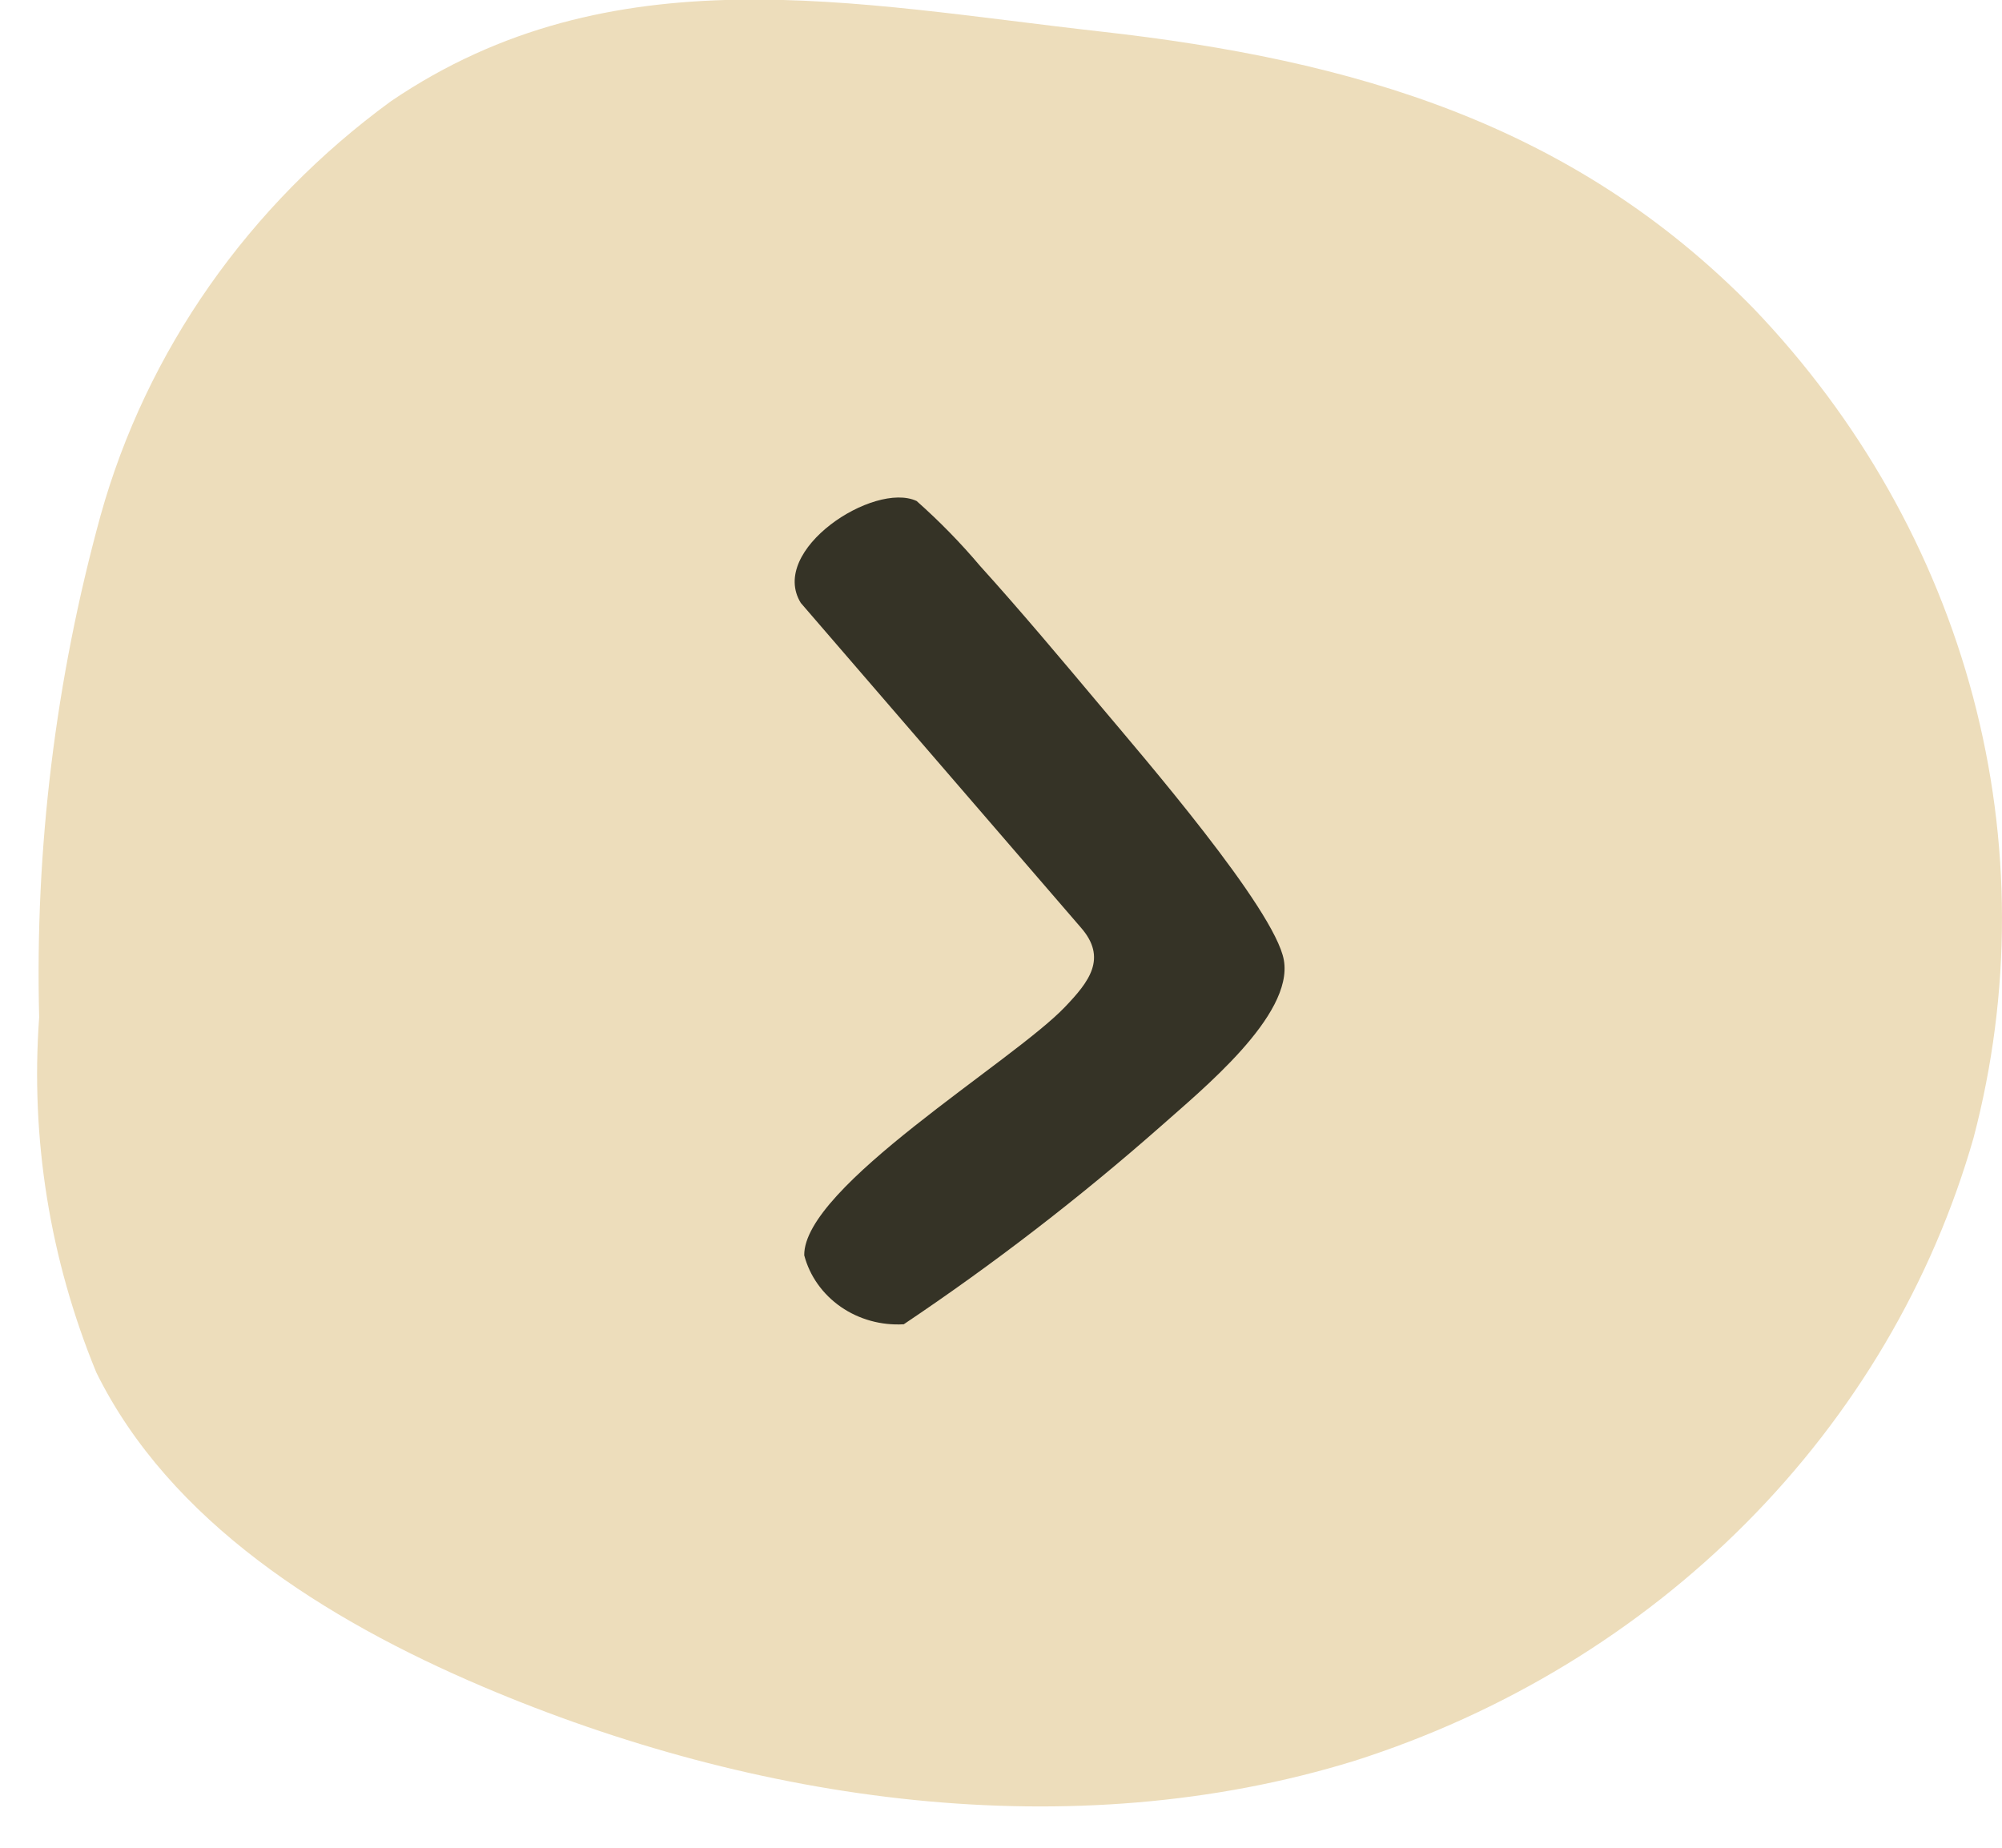
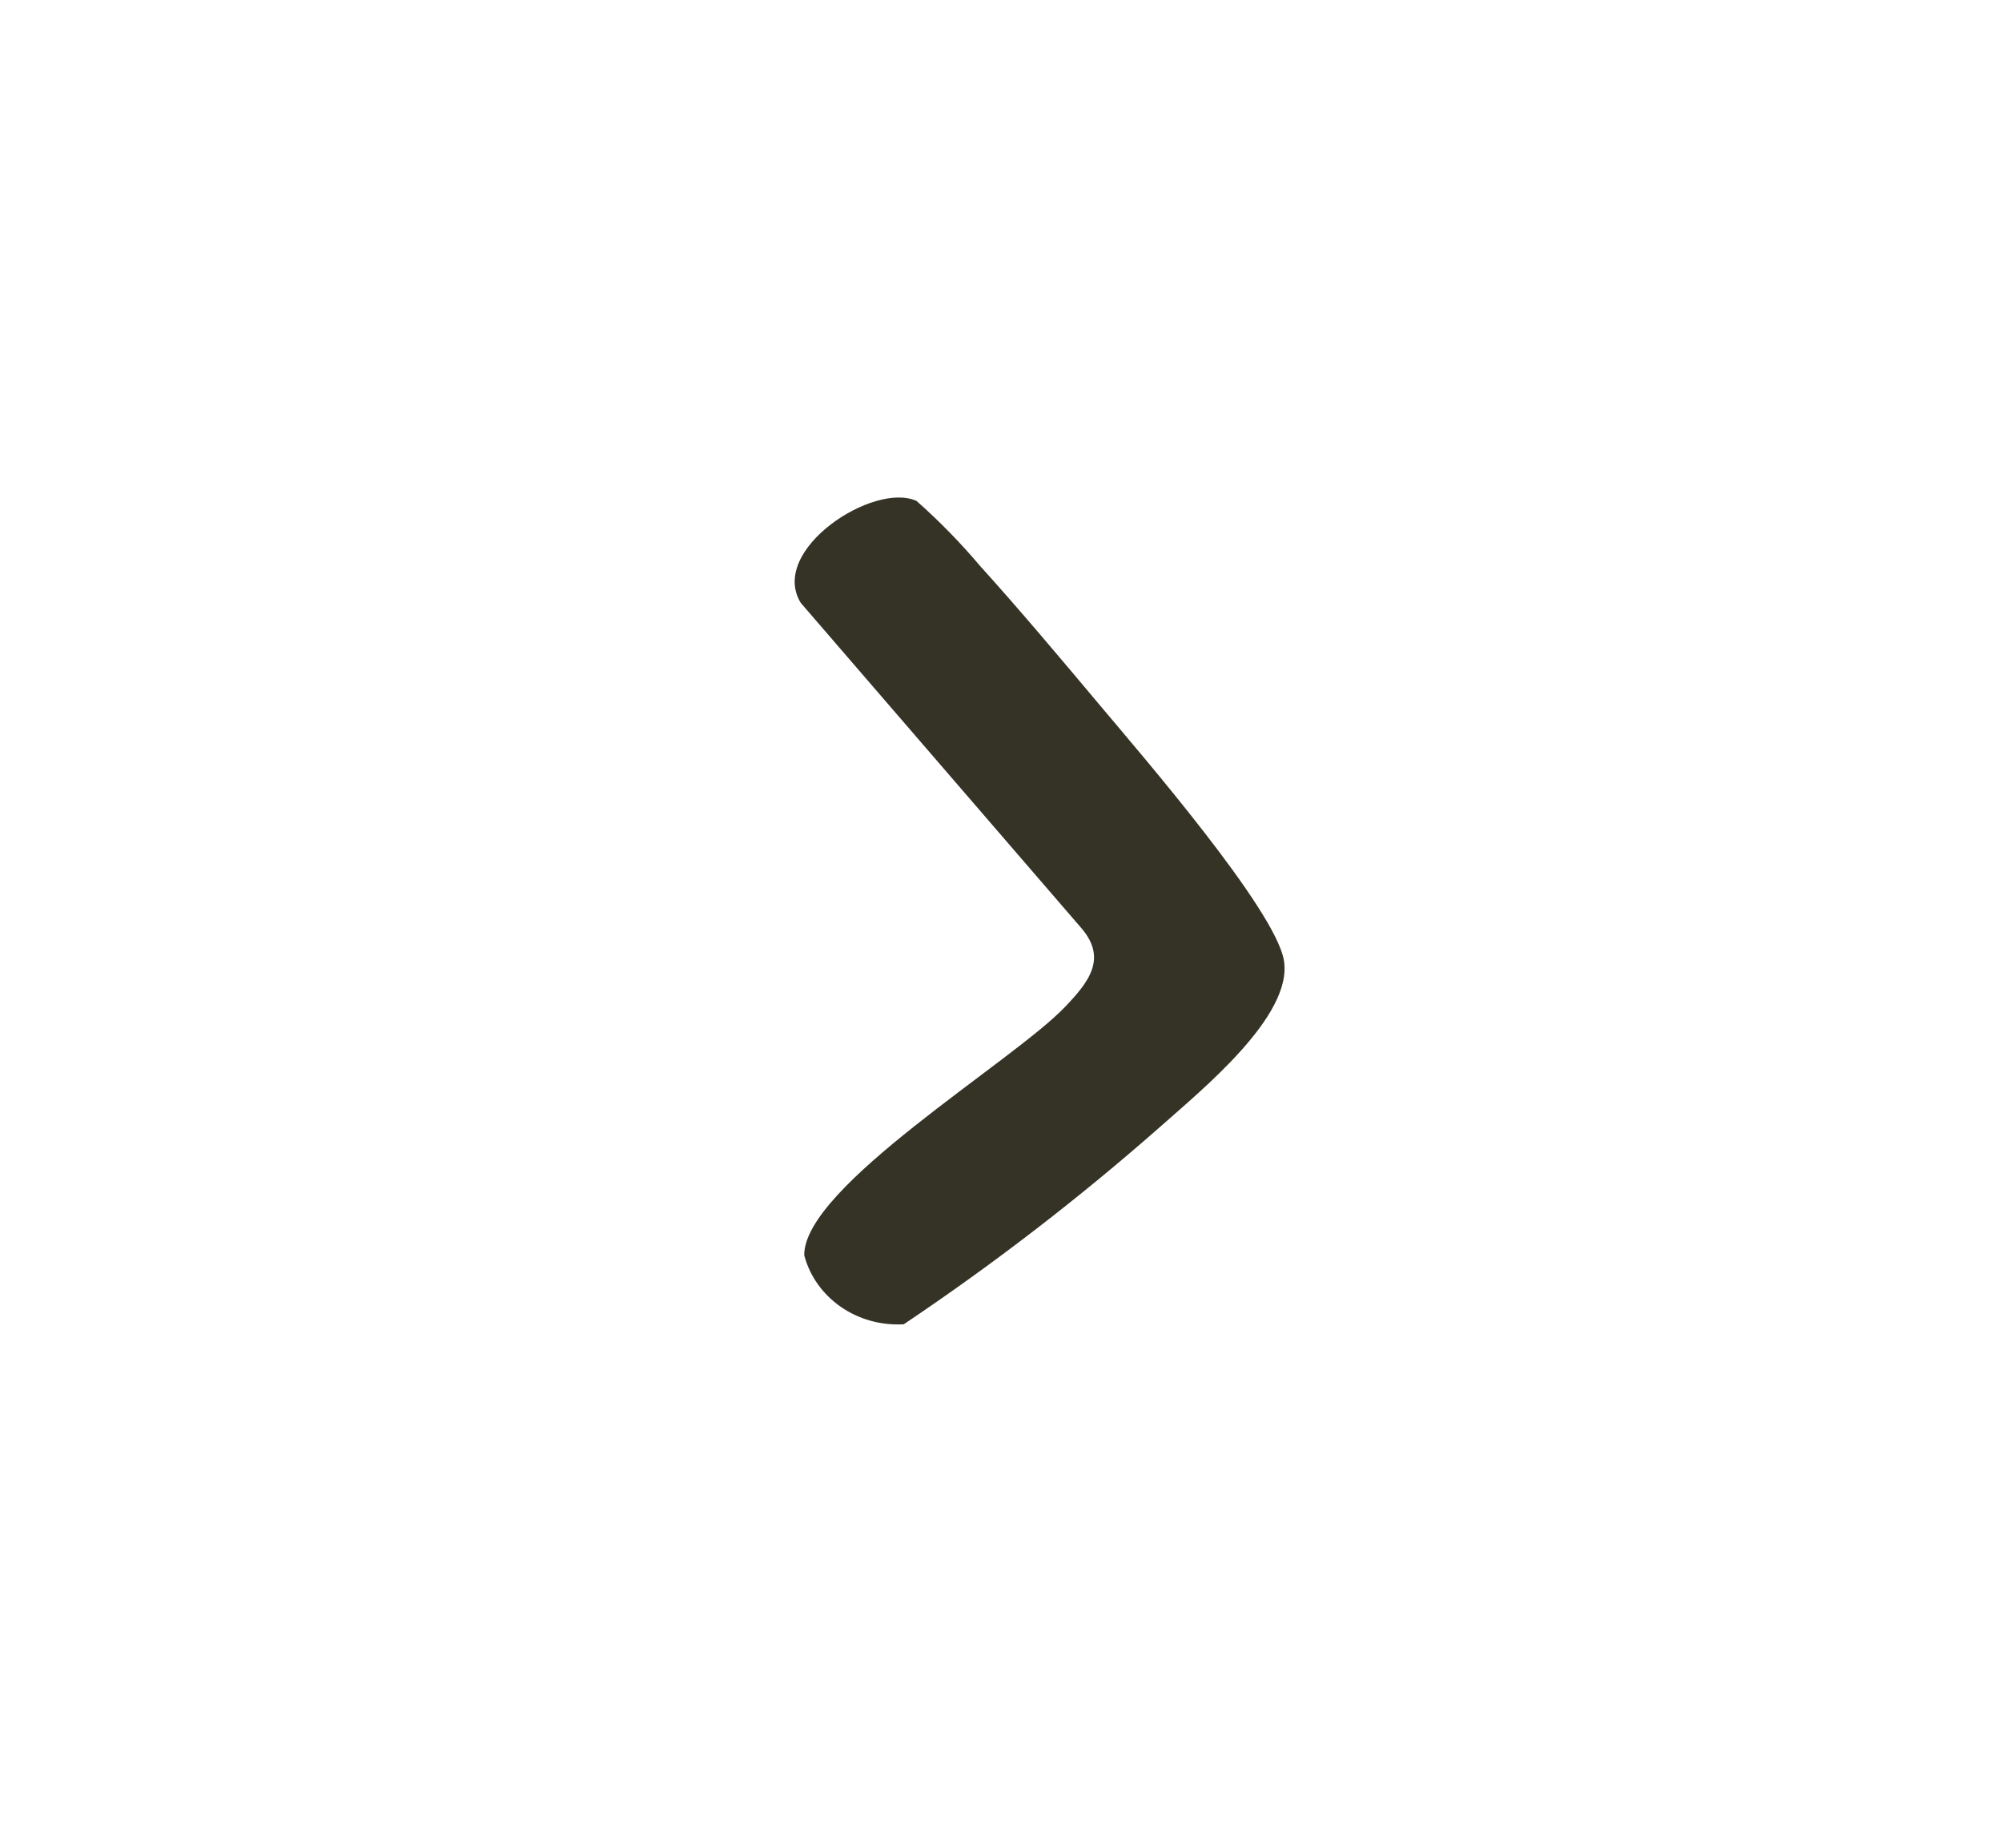
<svg xmlns="http://www.w3.org/2000/svg" width="39" height="36" viewBox="0 0 39 36" fill="none">
  <g id="Group 5938">
-     <path id="Path 10333" d="M7.616 1.972C4.841 3.999 2.852 6.839 1.958 10.048C1.081 13.238 0.678 16.528 0.763 19.822C0.591 22.178 0.971 24.54 1.876 26.739C3.306 29.639 6.324 31.552 9.409 32.863C14.713 35.117 20.86 36.012 26.388 34.306C29.296 33.378 31.918 31.785 34.021 29.667C36.124 27.55 37.644 24.975 38.446 22.168C39.188 19.348 39.184 16.397 38.436 13.578C37.688 10.759 36.218 8.158 34.156 6.005C30.634 2.405 26.36 1.165 21.438 0.614C16.645 0.077 11.924 -0.953 7.616 1.972Z" fill="#EDDDBB" />
    <path id="Path 10332" d="M21.431 13.746C22.241 14.711 24.834 17.71 25.01 18.705C25.201 19.786 23.405 21.237 22.605 21.95C21.03 23.337 19.36 24.624 17.606 25.801C17.168 25.827 16.734 25.707 16.38 25.462C16.026 25.216 15.773 24.861 15.667 24.457C15.651 23.12 19.728 20.687 20.745 19.62C21.213 19.13 21.582 18.668 21.052 18.067L15.6 11.747C14.966 10.716 17.025 9.374 17.856 9.761C18.3 10.154 18.713 10.577 19.092 11.026C19.875 11.891 20.705 12.881 21.431 13.746Z" fill="#353326" />
  </g>
</svg>